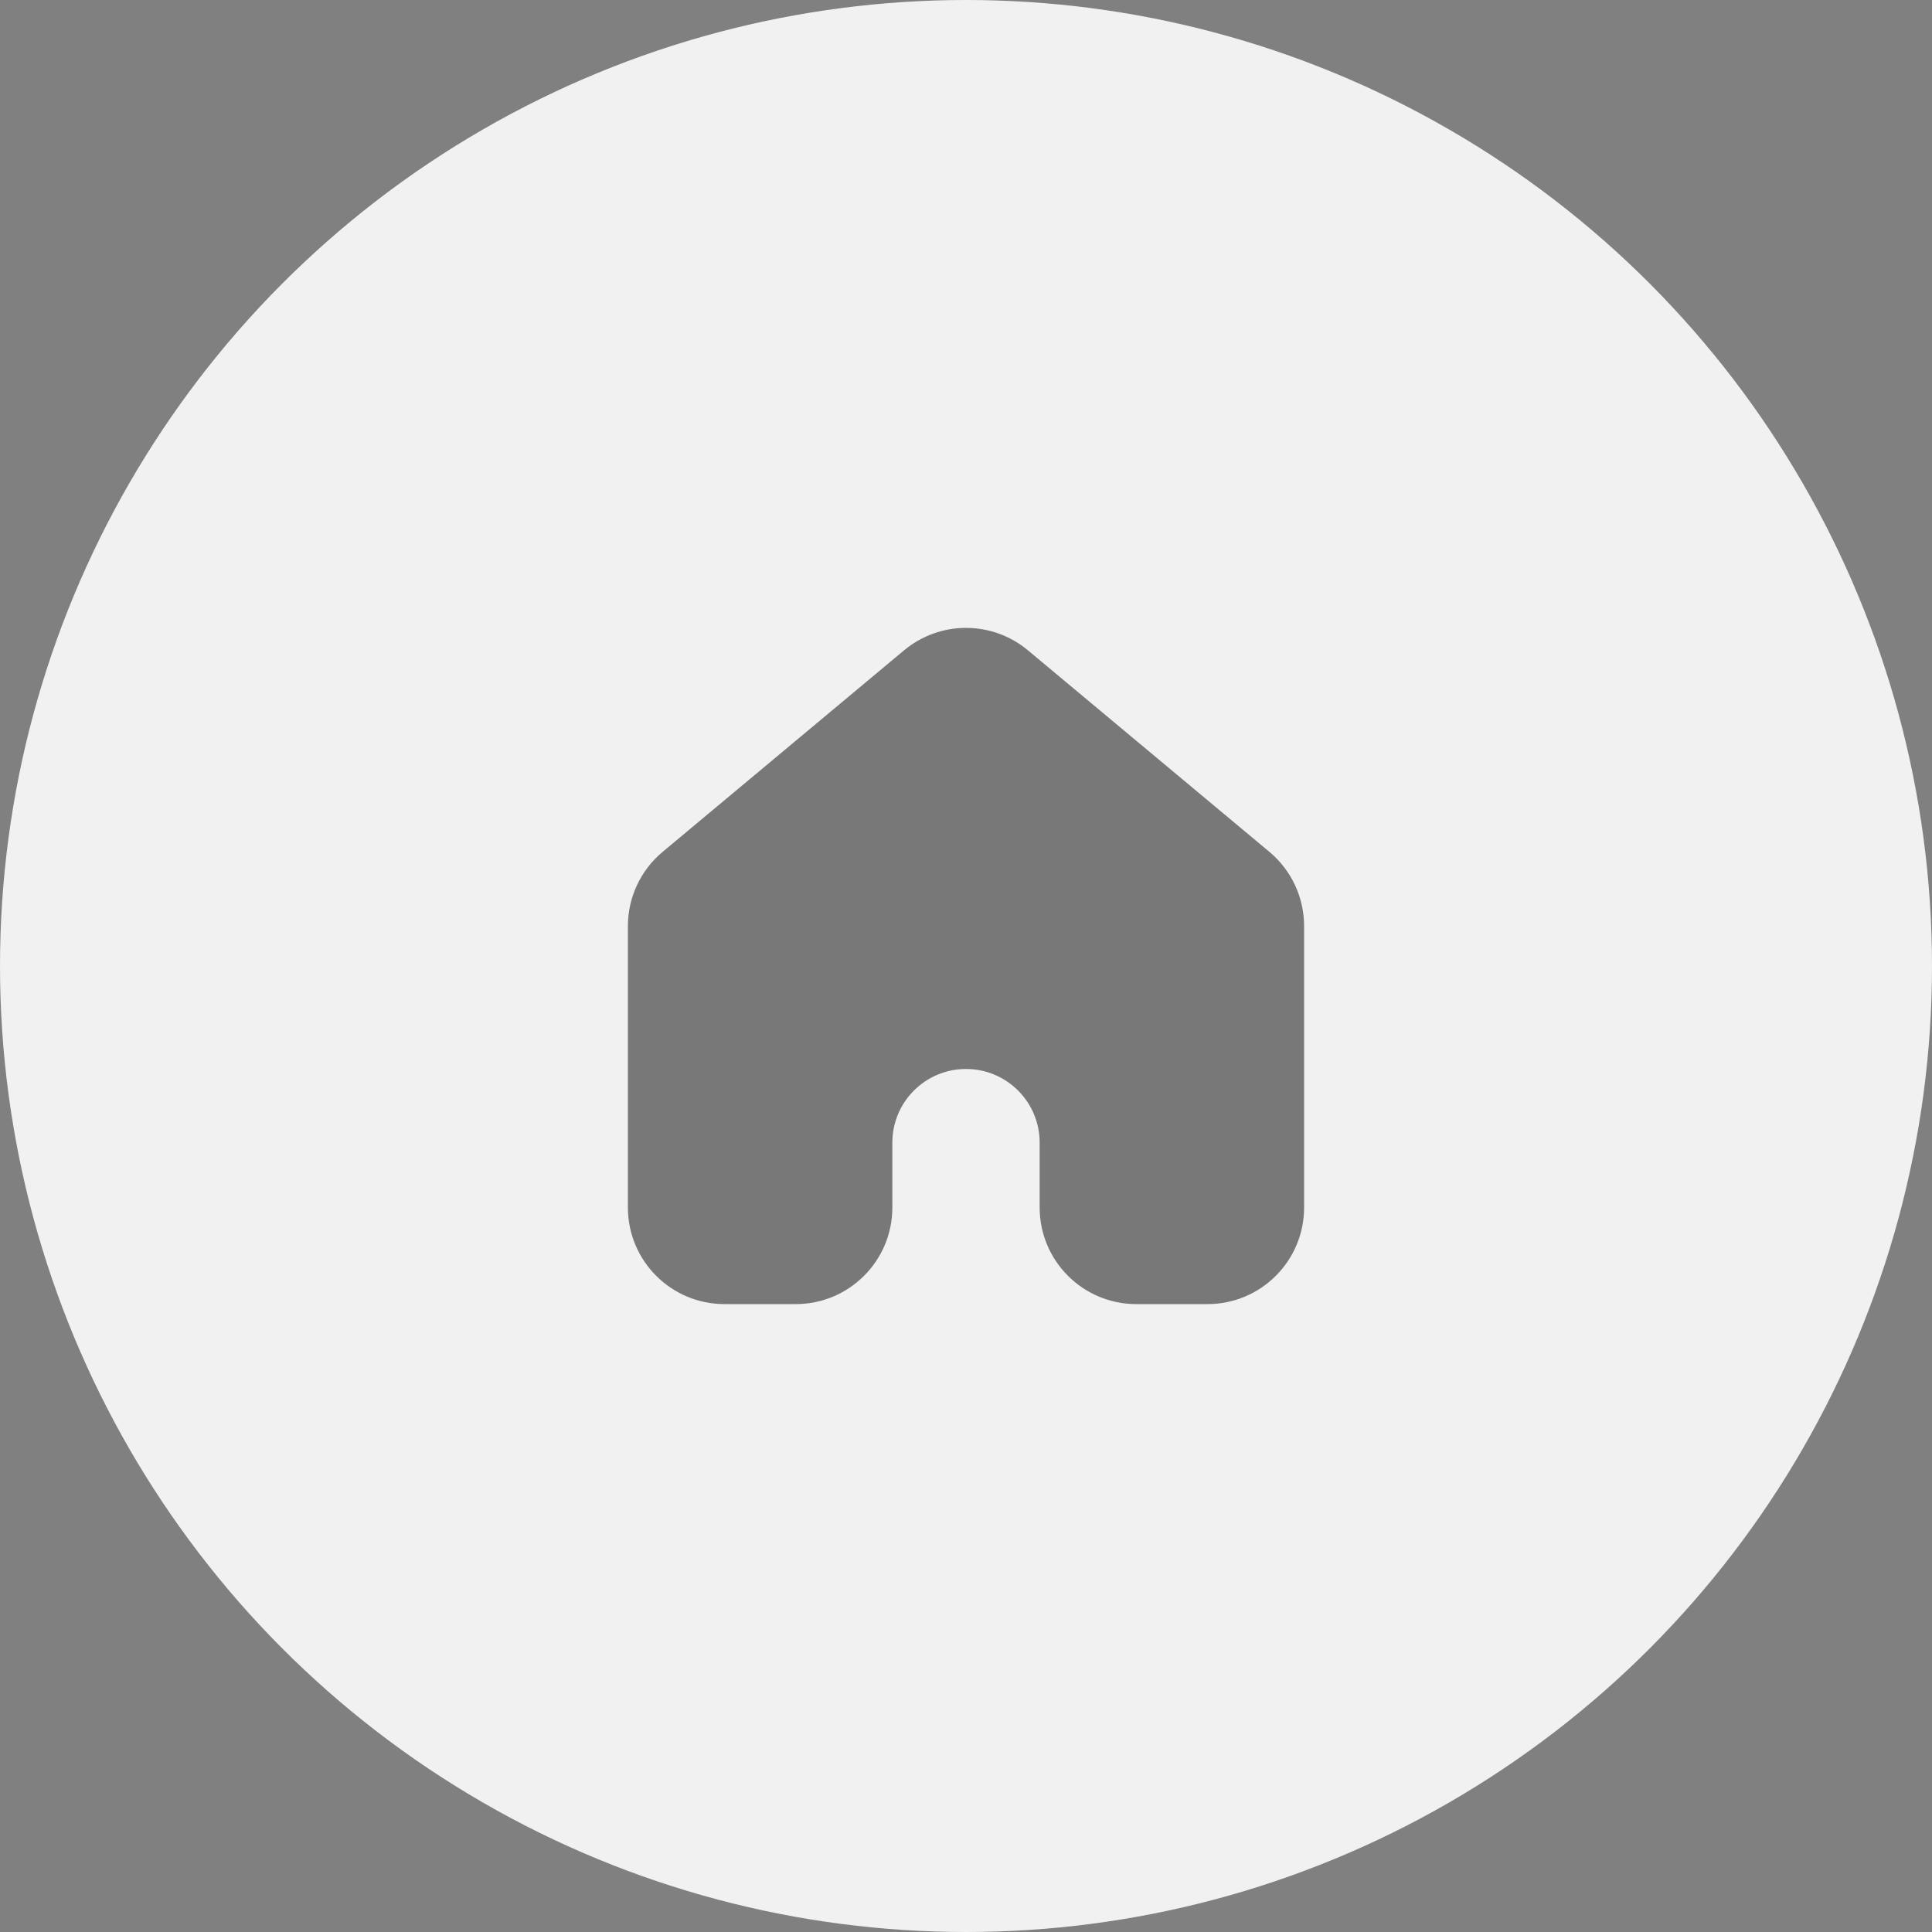
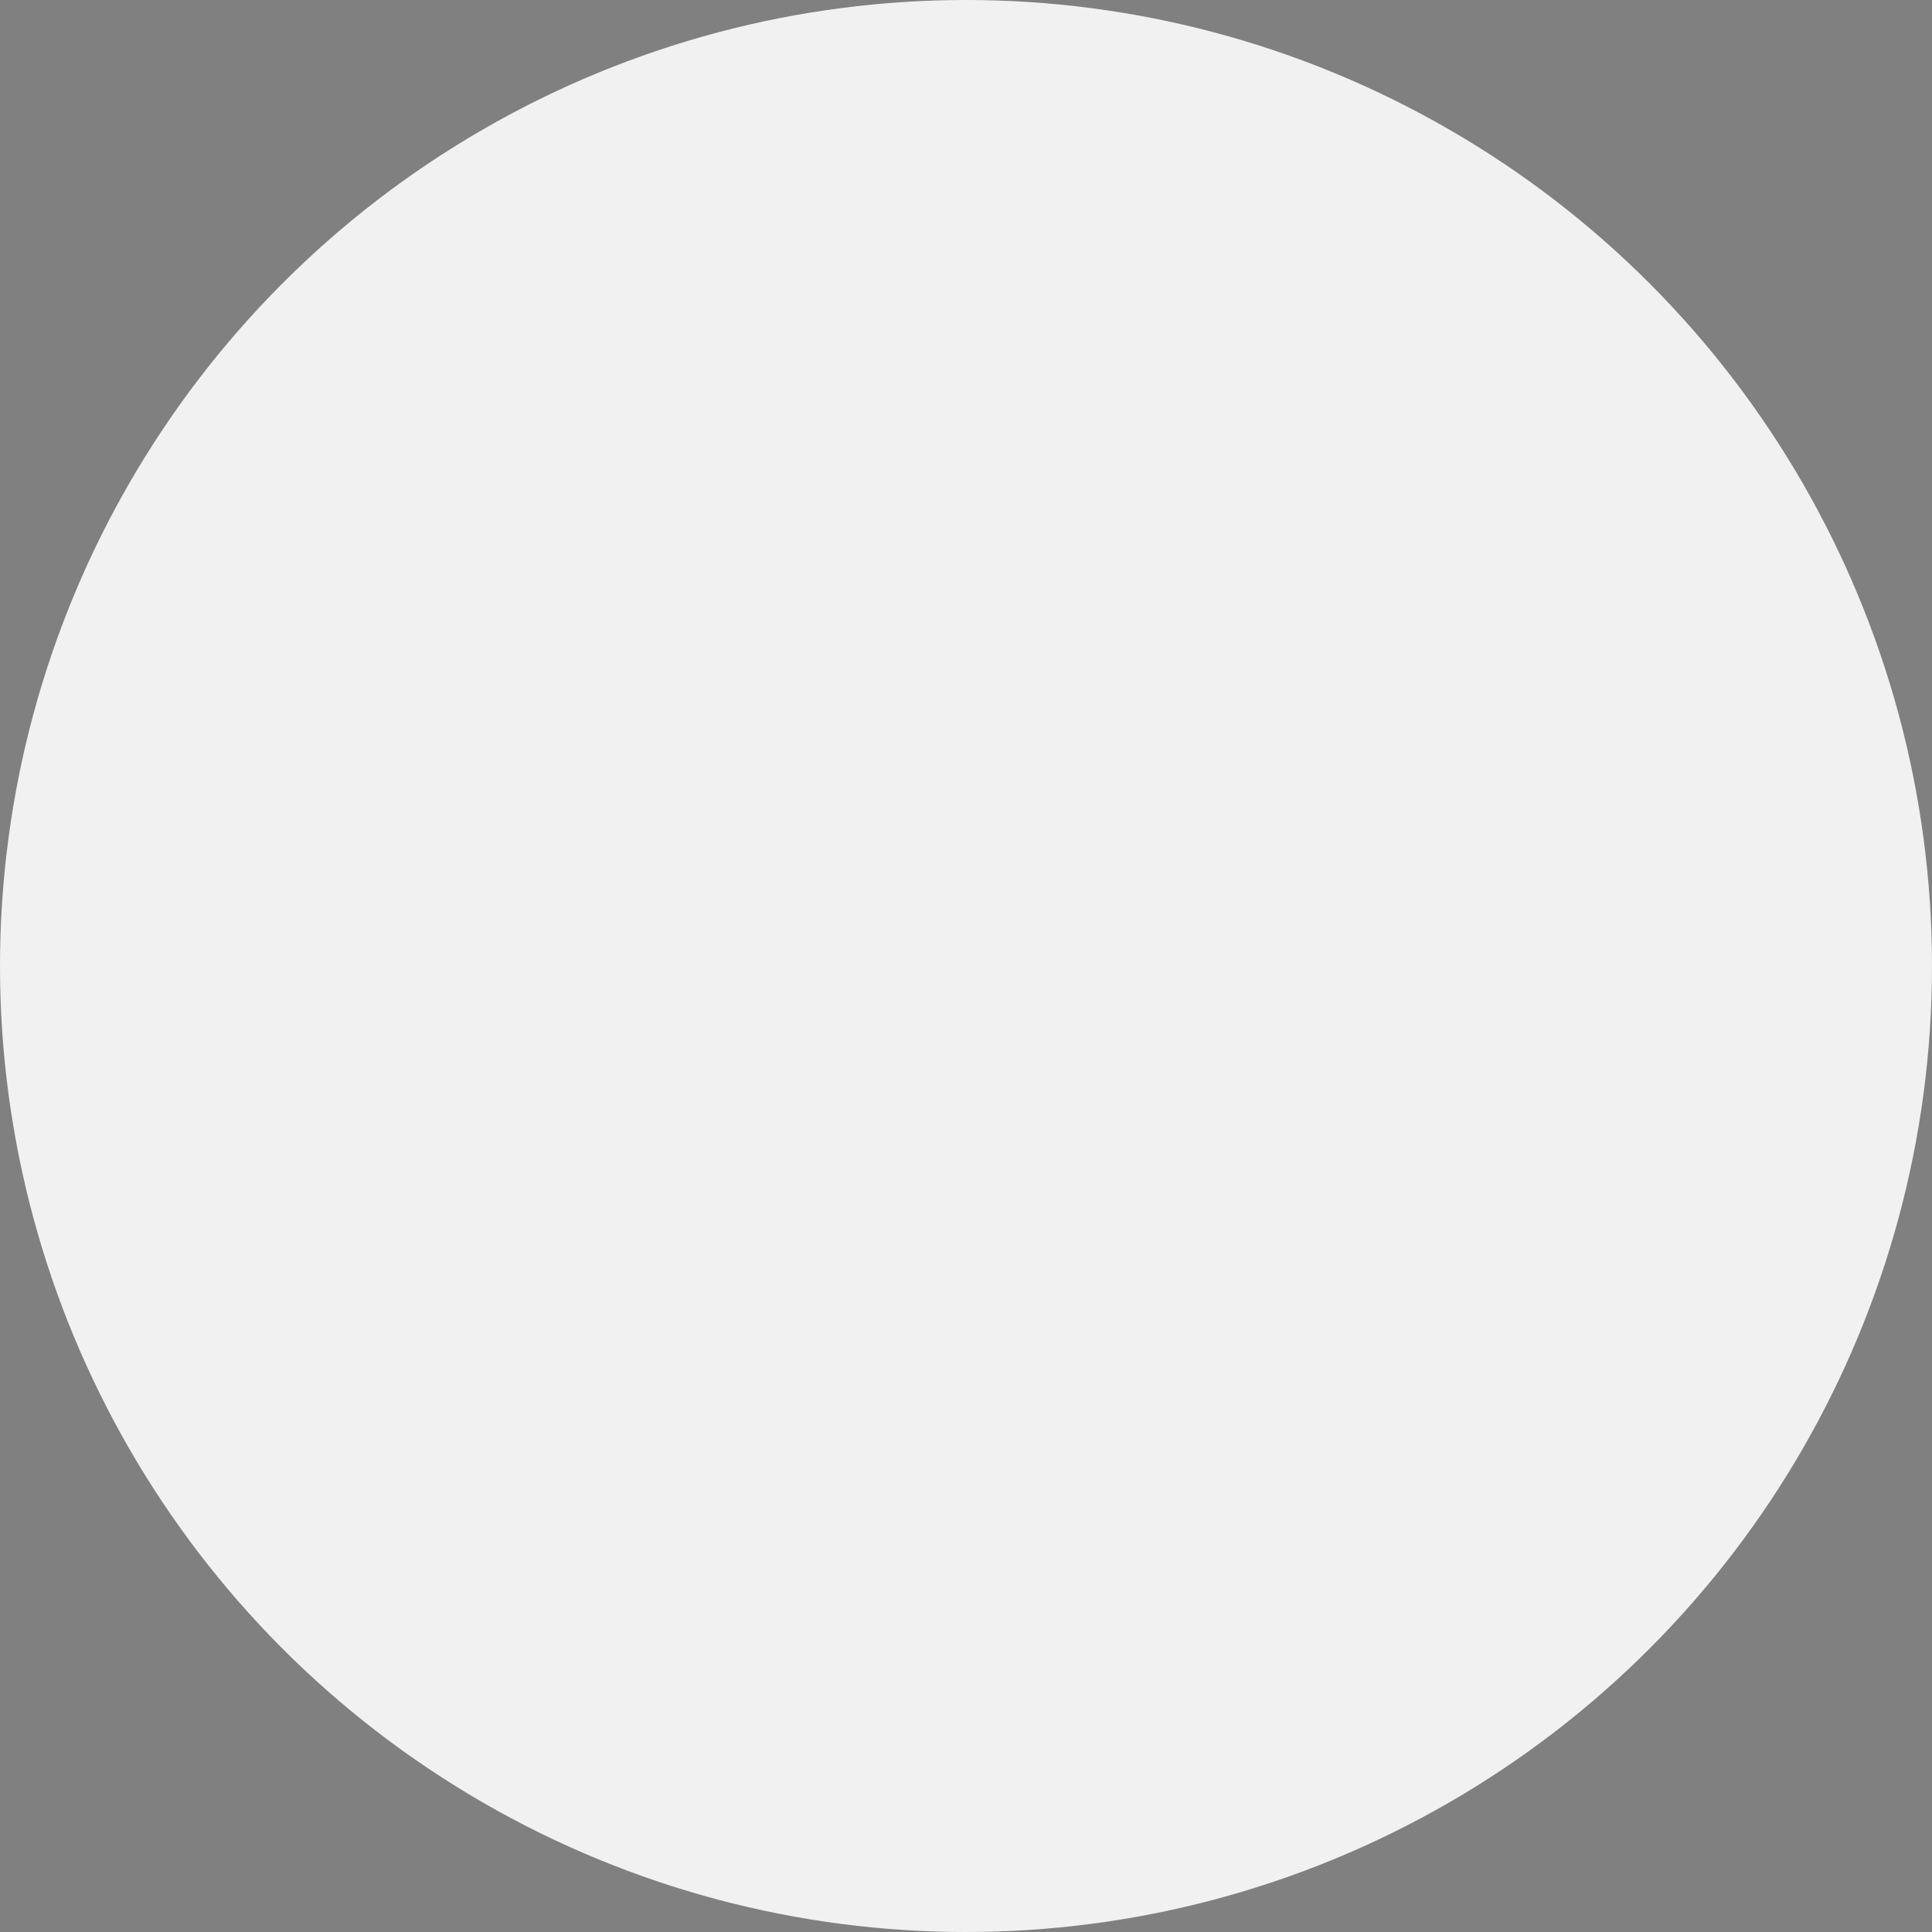
<svg xmlns="http://www.w3.org/2000/svg" width="40" height="40" viewBox="0 0 40 40" fill="none">
  <rect x="0" y="0" width="40" height="40" fill="#808080" stroke="none" />
  <circle cx="20" cy="20" r="20" fill="#F1F1F1" />
-   <path opacity="0.5" fill-rule="evenodd" clip-rule="evenodd" d="M13.719 17.637C13.263 18.017 13 18.58 13 19.173V25C13 26.105 13.895 27 15 27H16.475C17.579 27 18.475 26.105 18.475 25V23.657C18.475 22.815 19.158 22.132 20 22.132V22.132C20.842 22.132 21.525 22.815 21.525 23.657V25C21.525 26.105 22.421 27 23.525 27H25C26.105 27 27 26.105 27 25V19.173C27 18.58 26.737 18.017 26.282 17.637L21.282 13.464C20.539 12.845 19.461 12.845 18.718 13.464L13.719 17.637Z" fill="black" />
</svg>